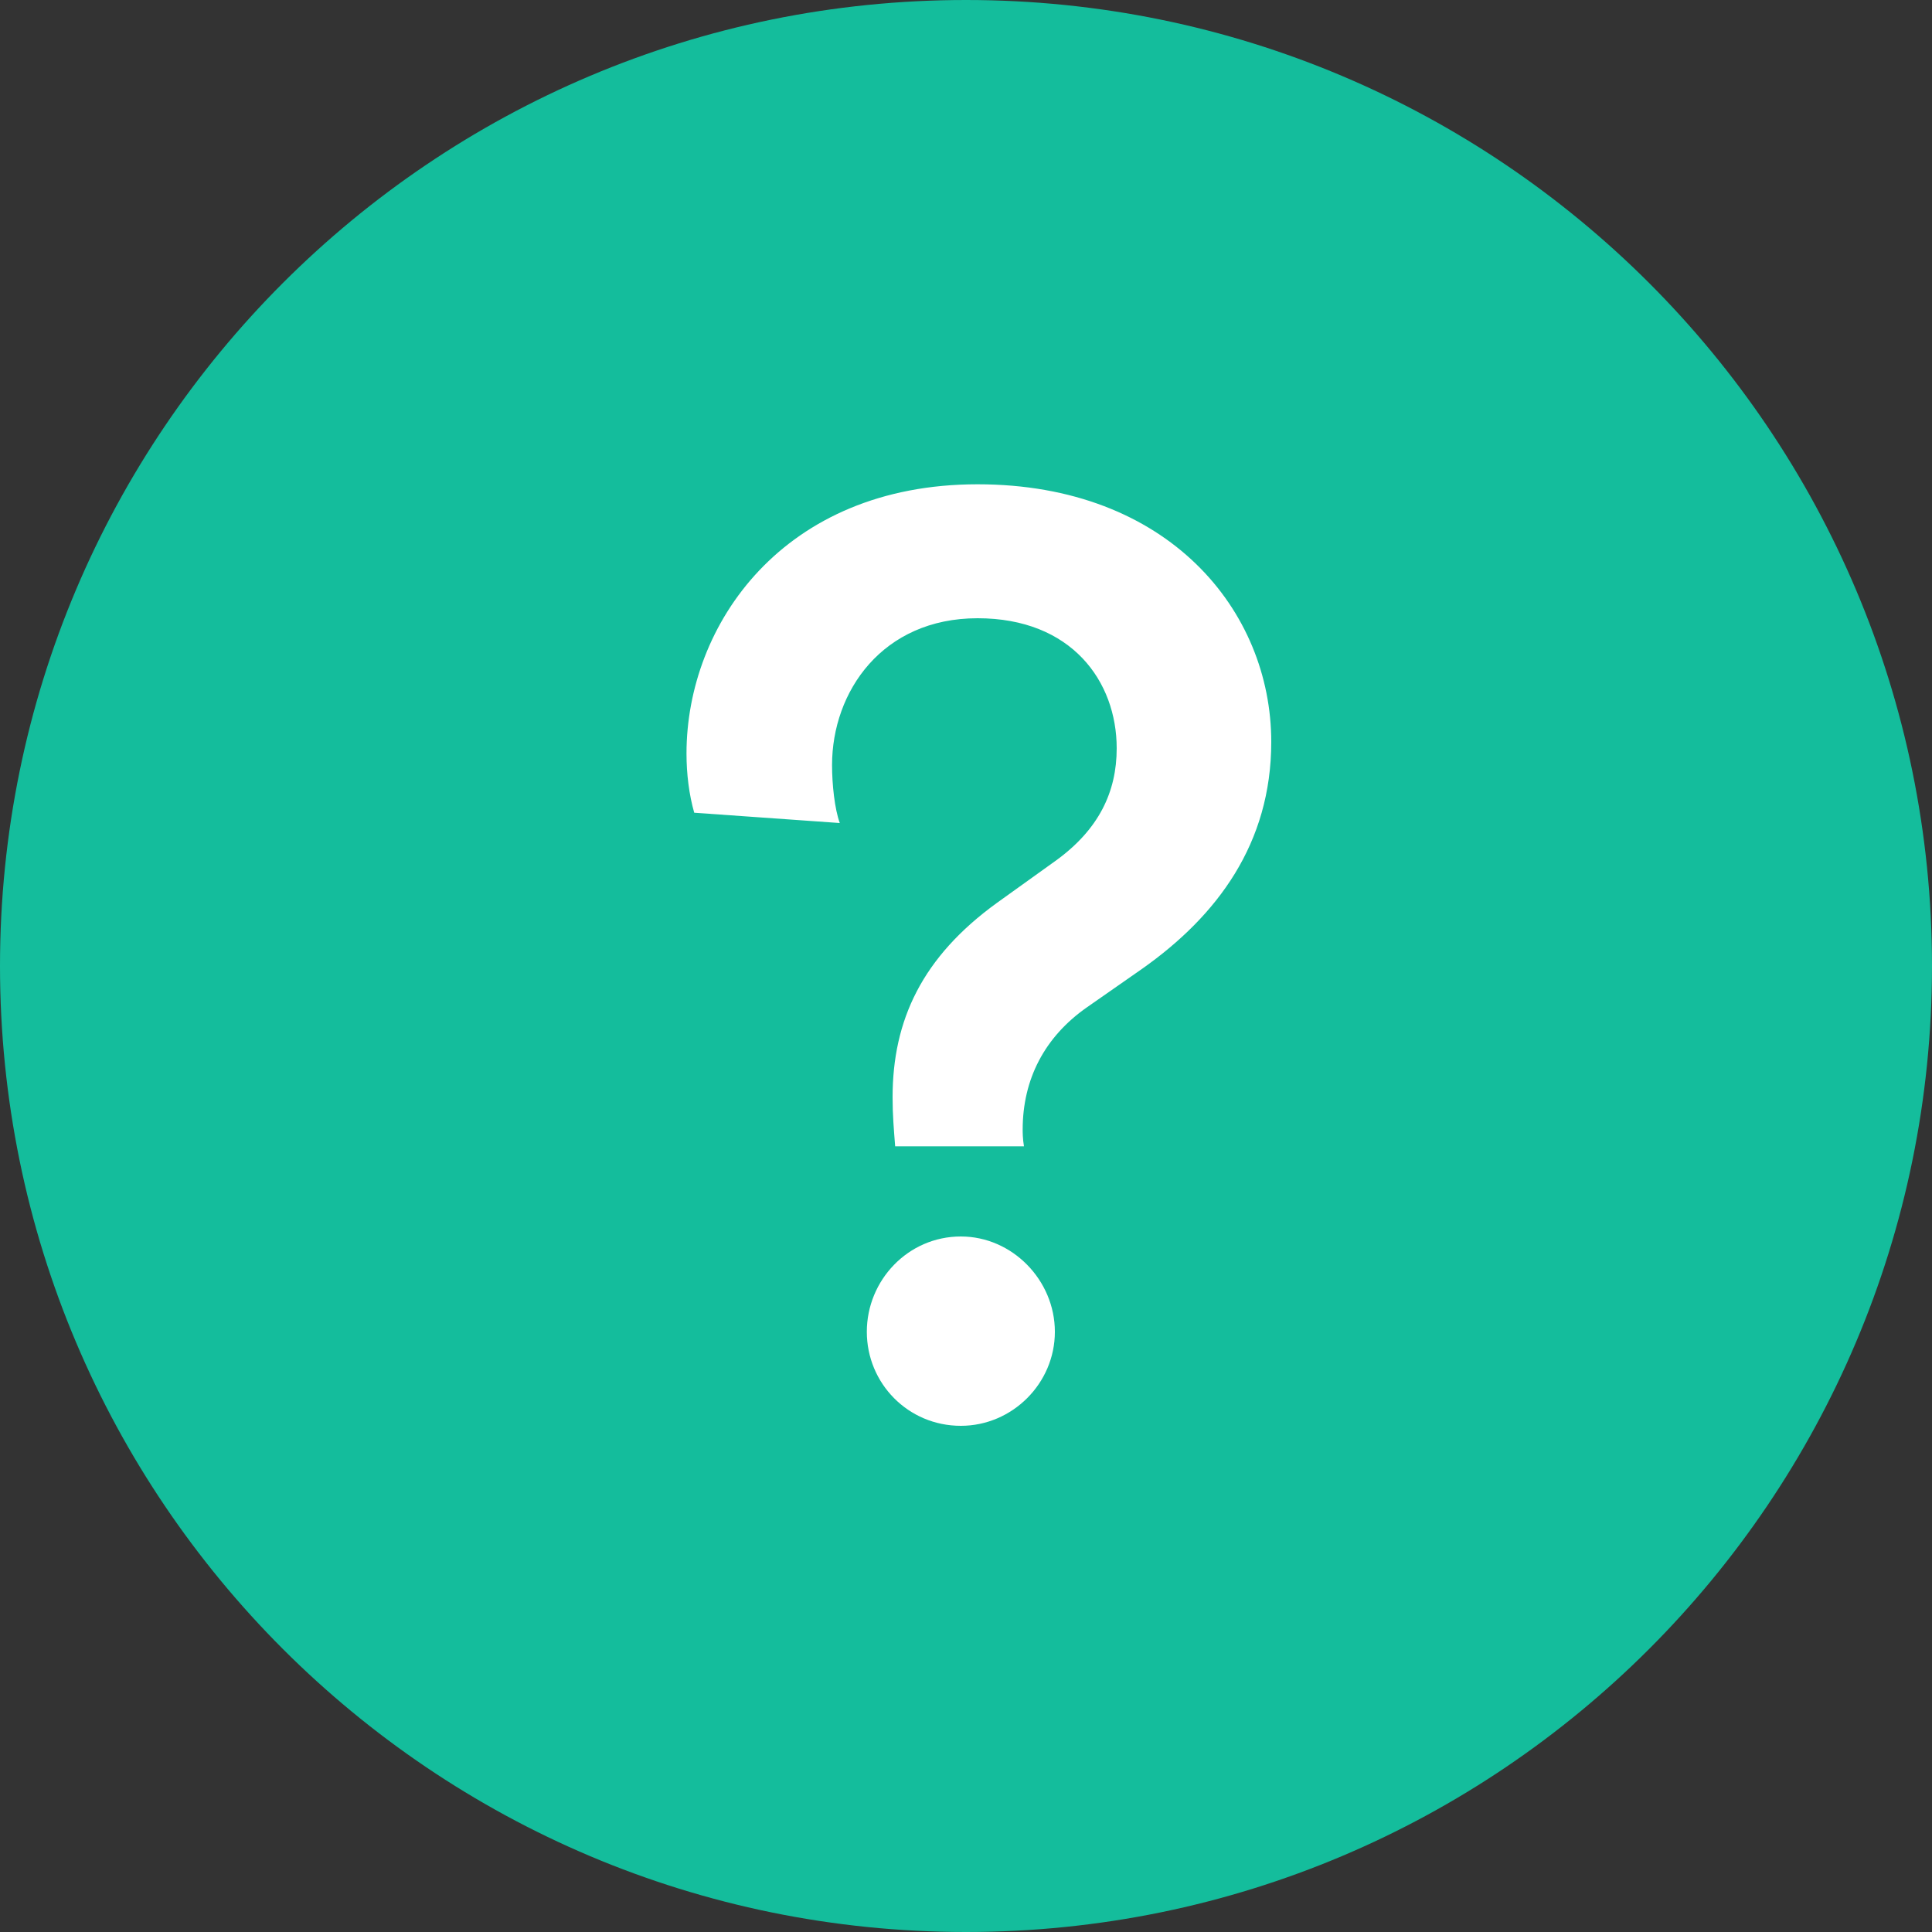
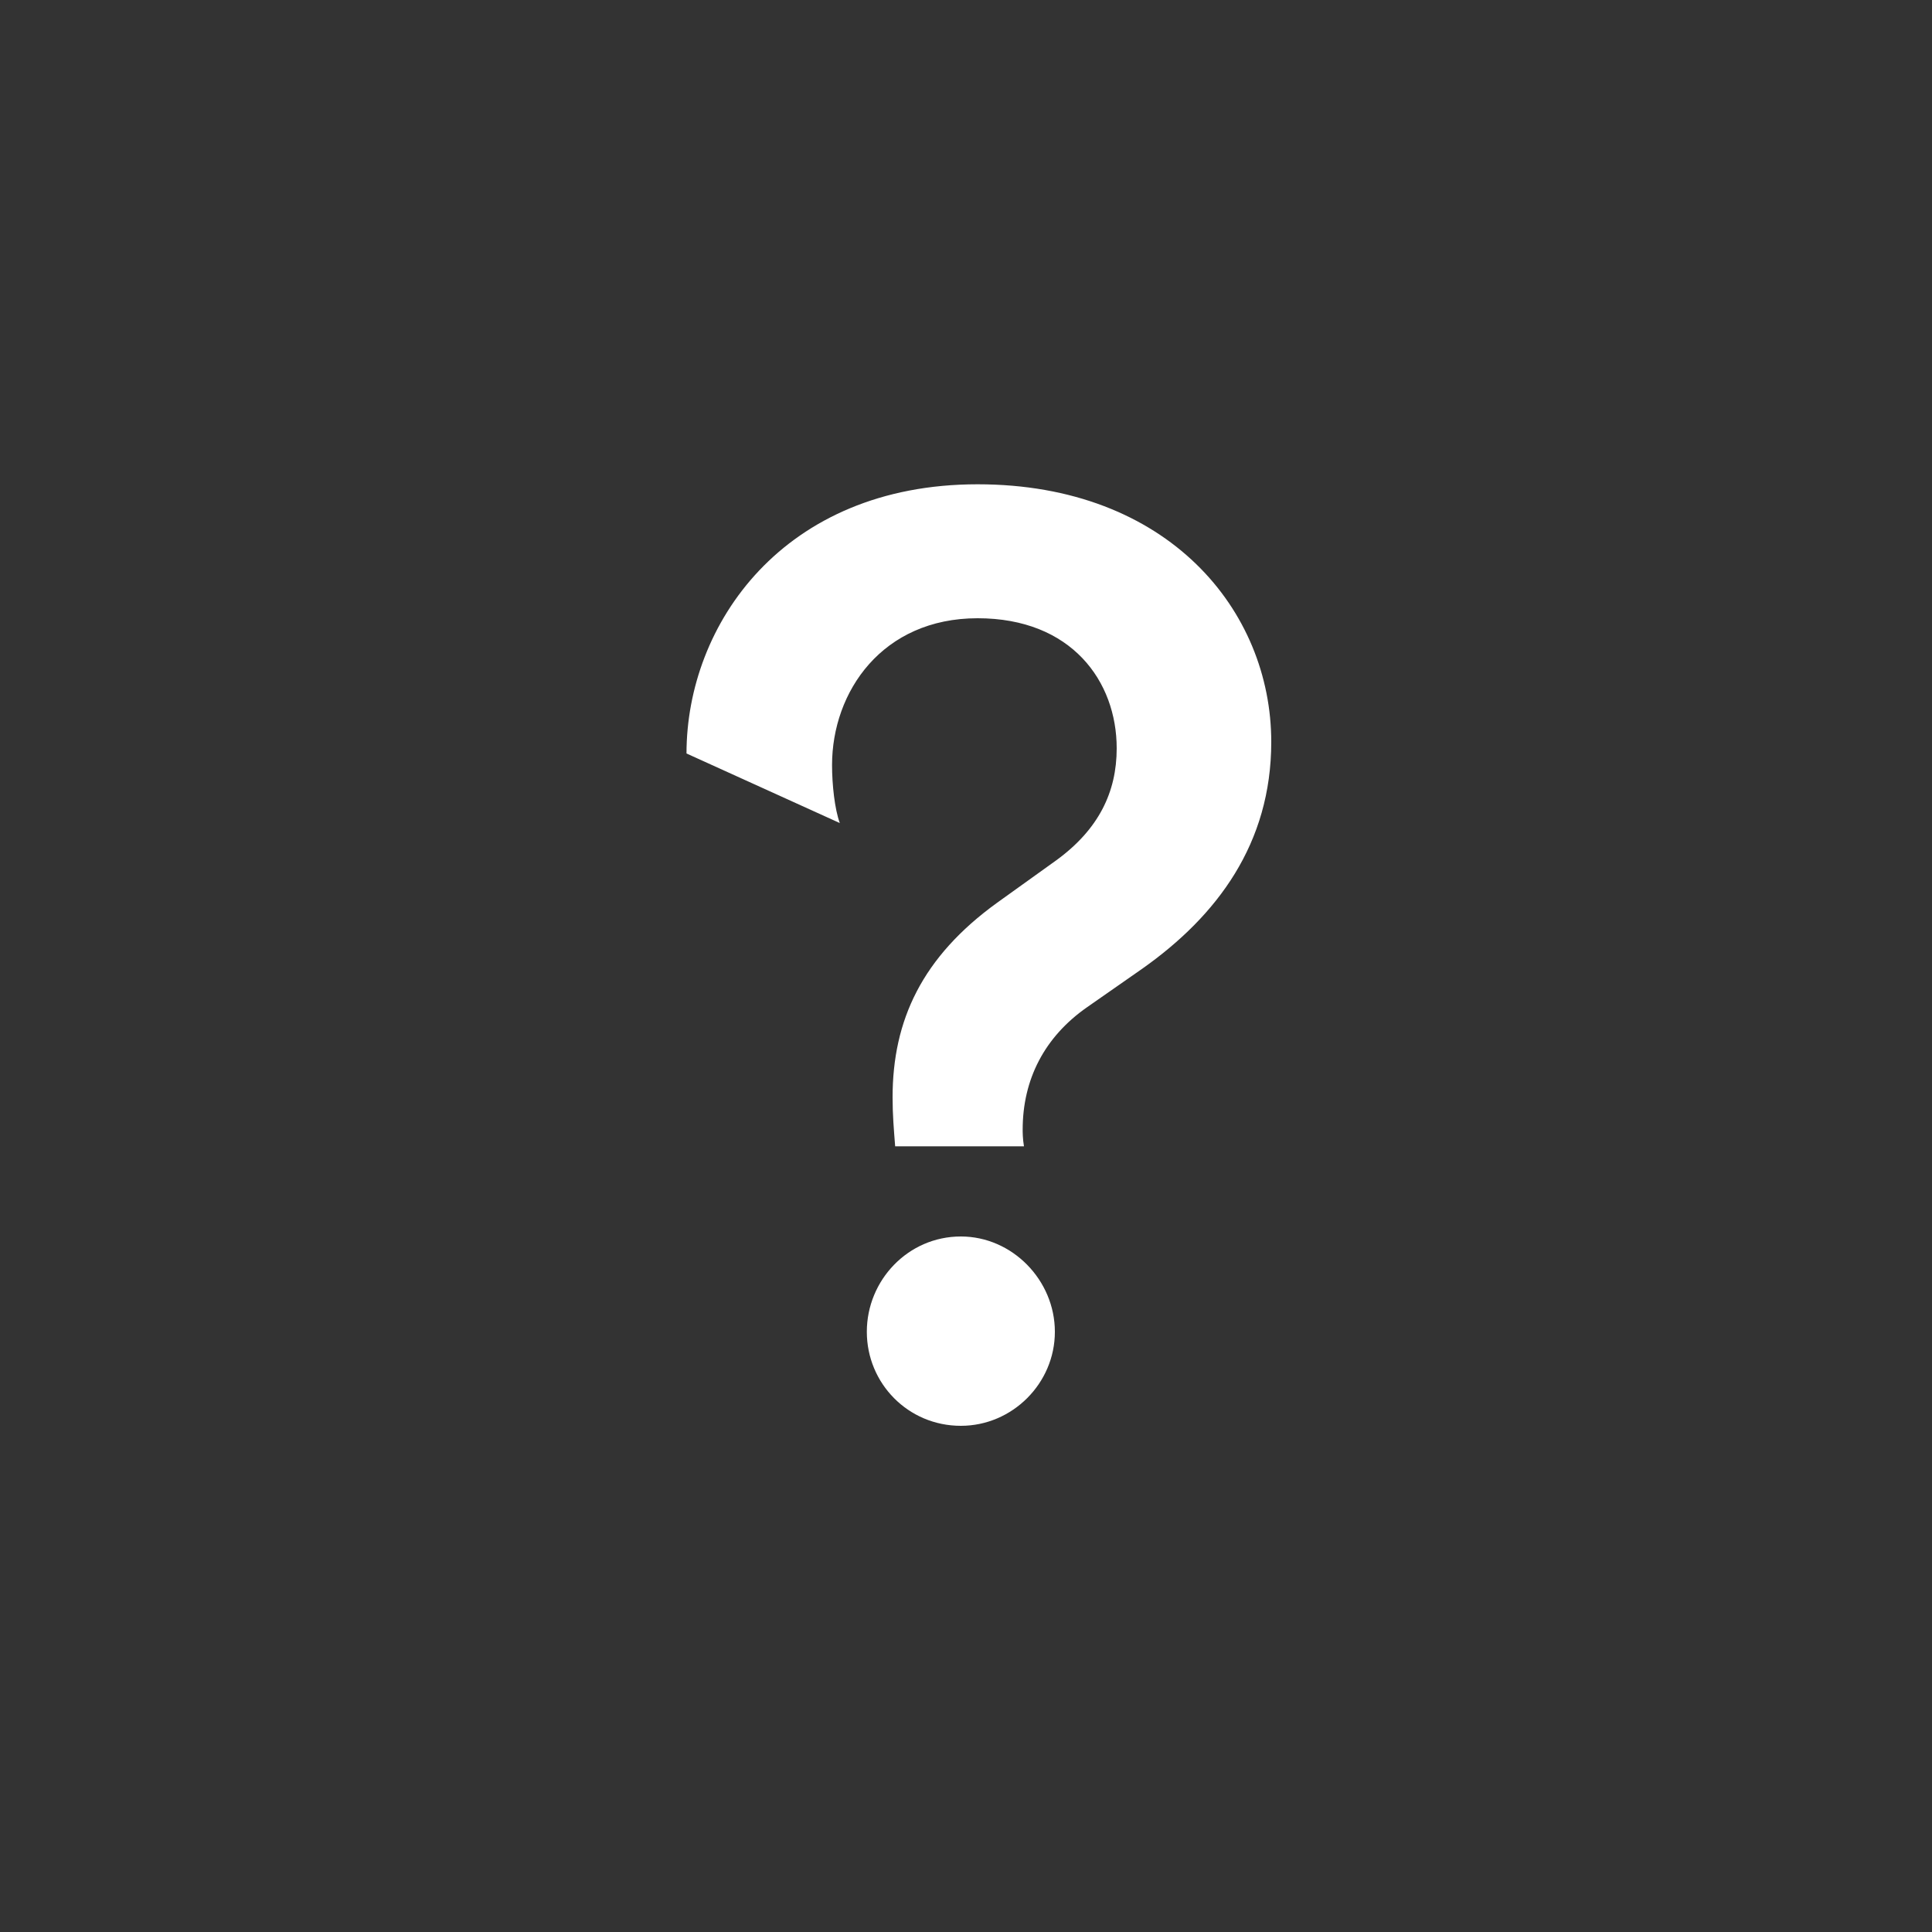
<svg xmlns="http://www.w3.org/2000/svg" width="30" height="30" viewBox="0 0 30 30" fill="none">
  <rect x="0" y="0" width="30" height="30" fill="#333333" stroke="none" />
-   <path d="M15 30C23.284 30 30 23.284 30 15C30 6.716 23.284 0 15 0C6.716 0 0 6.716 0 15C0 23.284 6.716 30 15 30Z" fill="#14BD9C" />
-   <path d="M15.9 17.8C15.88 17.68 15.88 17.58 15.88 17.54C15.88 16.76 16.22 16.1 16.88 15.64L17.74 15.04C18.9 14.22 19.74 13.1 19.74 11.52C19.74 9.48 18.14 7.52 15.18 7.52C12.16 7.52 10.66 9.7 10.66 11.7C10.66 12.02 10.7 12.34 10.78 12.62L13.04 12.78C12.96 12.56 12.92 12.18 12.92 11.88C12.92 10.74 13.7 9.6 15.18 9.6C16.64 9.6 17.34 10.58 17.34 11.62C17.34 12.3 17.06 12.88 16.4 13.36L15.48 14.02C14.32 14.86 13.86 15.84 13.86 17.04C13.86 17.32 13.88 17.54 13.9 17.8H15.9ZM13.46 20.68C13.46 21.48 14.1 22.14 14.92 22.14C15.72 22.14 16.38 21.48 16.38 20.68C16.38 19.88 15.72 19.2 14.92 19.2C14.1 19.2 13.46 19.88 13.46 20.68Z" fill="white" />
+   <path d="M15.9 17.8C15.88 17.68 15.88 17.58 15.88 17.54C15.88 16.76 16.22 16.1 16.88 15.64L17.74 15.04C18.9 14.22 19.74 13.1 19.74 11.52C19.74 9.48 18.14 7.52 15.18 7.52C12.16 7.52 10.66 9.7 10.66 11.7L13.04 12.78C12.96 12.56 12.92 12.18 12.92 11.88C12.92 10.74 13.7 9.6 15.18 9.6C16.64 9.6 17.34 10.58 17.34 11.62C17.34 12.3 17.06 12.88 16.4 13.36L15.48 14.02C14.32 14.86 13.86 15.84 13.86 17.04C13.86 17.32 13.88 17.54 13.9 17.8H15.9ZM13.46 20.68C13.46 21.48 14.1 22.14 14.92 22.14C15.72 22.14 16.38 21.48 16.38 20.68C16.38 19.88 15.72 19.2 14.92 19.2C14.1 19.2 13.46 19.88 13.46 20.68Z" fill="white" />
</svg>